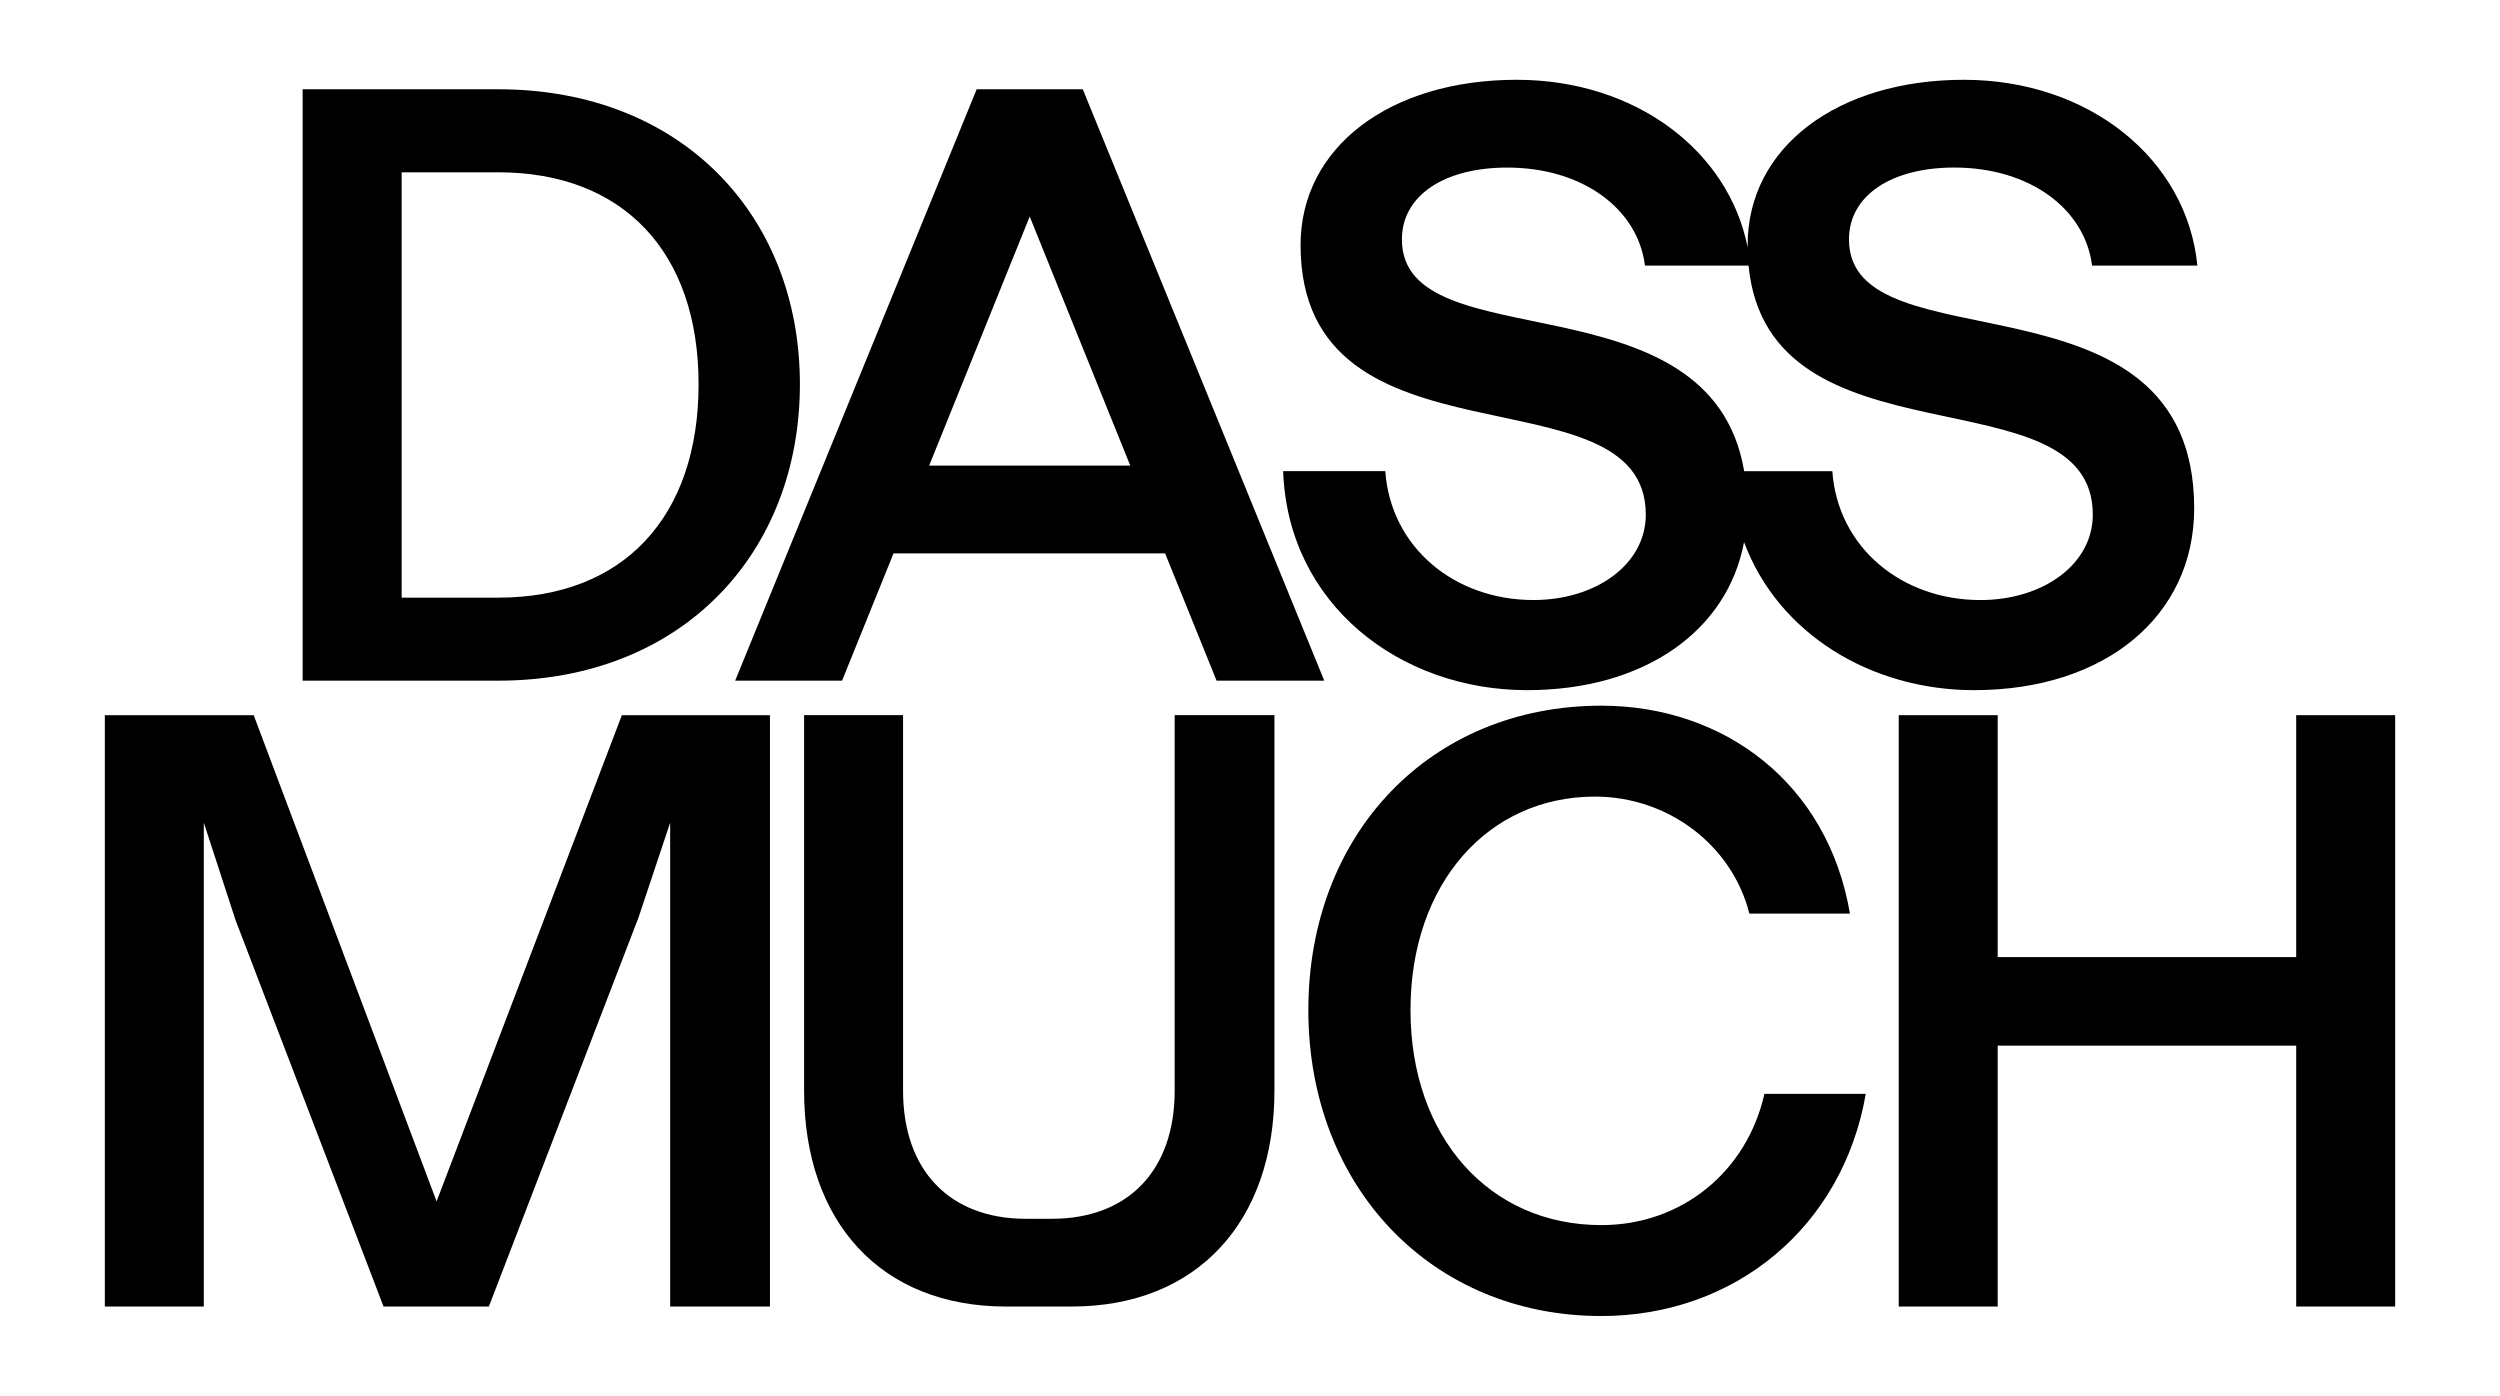
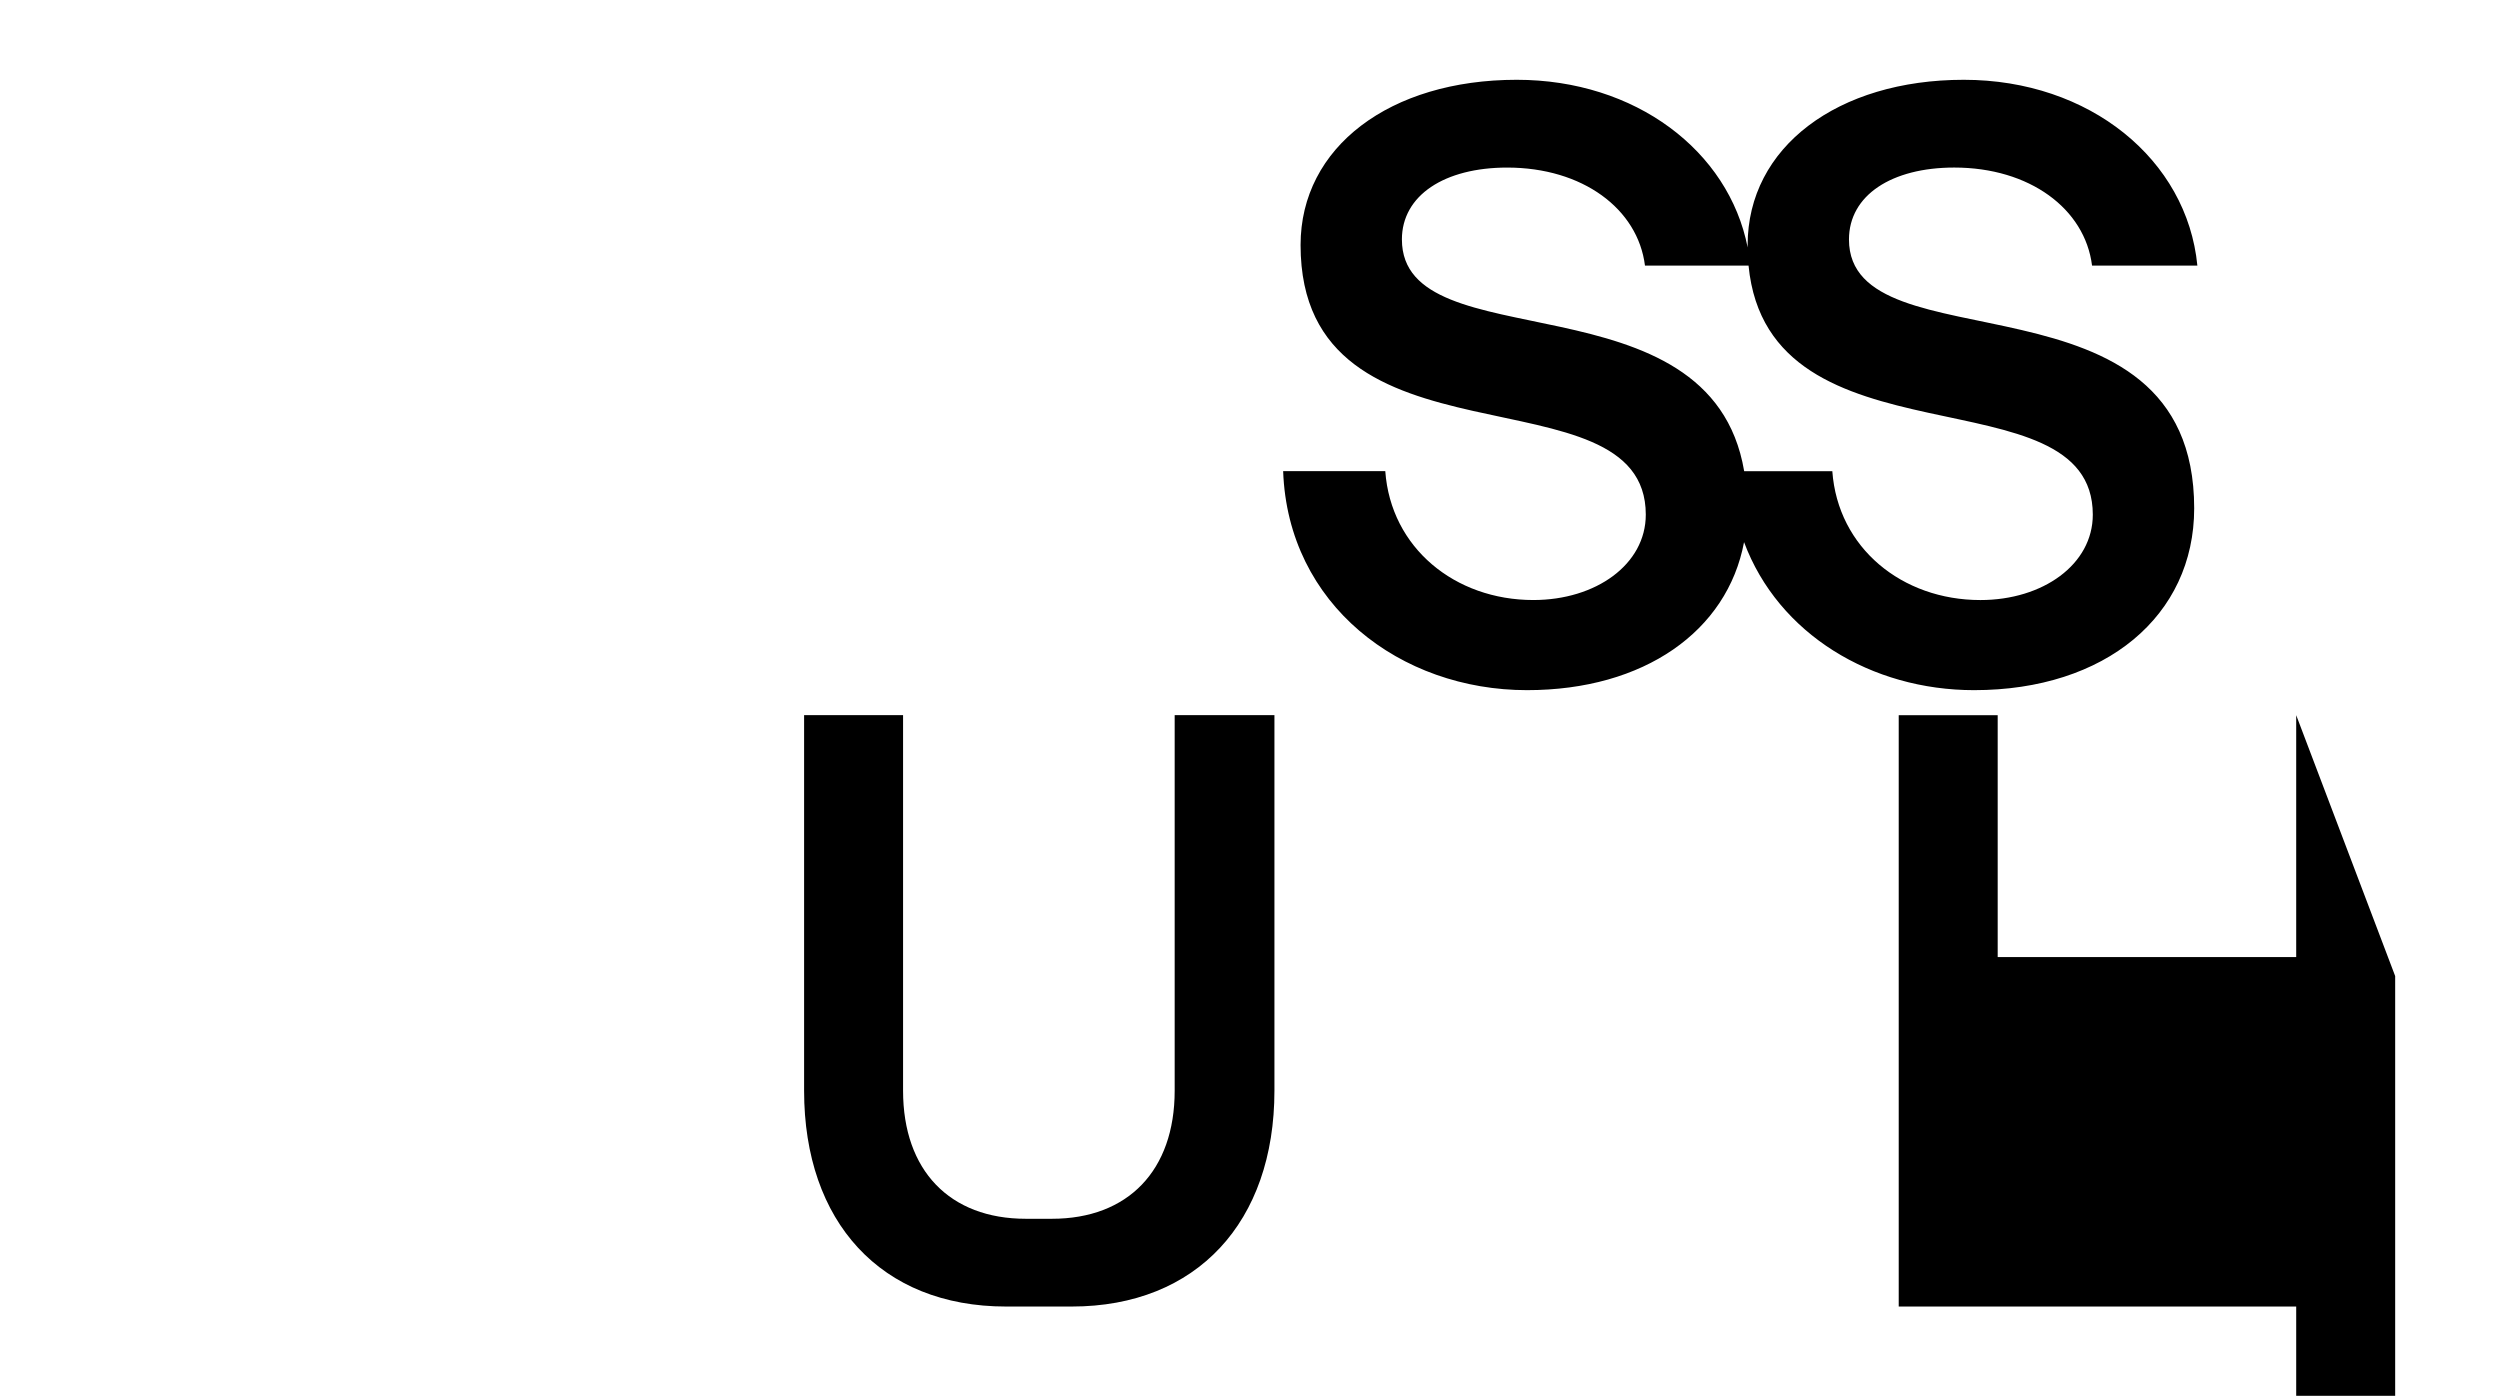
<svg xmlns="http://www.w3.org/2000/svg" fill="none" height="268" viewBox="0 0 480 268" width="480">
-   <path d="m153.581 73.761c0-32.332-22.651-56.62-57.922-56.62h-37.55v113.546h37.55c35.27 0 57.922-24.439 57.922-56.922zm-76.465-40.679h18.547c23.869 0 38.464 15.179 38.464 40.683s-14.443 40.985-38.464 40.985h-18.547z" fill="currentColor" />
-   <path d="m161.678 130.687 9.88-24.439h52.145l9.88 24.439h20.675l-46.364-113.546h-20.372l-46.368 113.546zm36.028-89.106 19.306 47.818h-38.615l19.306-47.818z" fill="currentColor" />
  <path d="m294.402 115.205c-15.05 0-27.366-10.017-28.428-24.742h-19.609c.91 25.655 22.499 42.046 46.823 42.046 22.492 0 38.464-11.336 41.669-28.419 6.594 17.685 24.482 28.419 44.162 28.419 25.238 0 42.264-14.27 42.264-34.915 0-47.36-66.281-26.715-66.281-51.613 0-8.502 8.208-13.812 20.22-13.812 14.444 0 25.083 7.893 26.452 18.823h20.22c-1.976-20.341-20.675-35.672-44.847-35.672s-41.502 12.903-41.502 31.726c0 .159.004.314.004.469-3.649-18.586-21.564-32.195-44.337-32.195-24.324 0-41.502 12.903-41.502 31.726 0 44.781 66.281 22.921 66.281 51.764 0 9.563-9.577 16.395-21.585 16.395zm-25.238-69.22c0-8.502 8.208-13.812 20.22-13.812 14.443 0 25.082 7.893 26.452 18.823h19.886c3.831 39.537 66.096 19.861 66.096 47.818 0 9.563-9.577 16.395-21.585 16.395-15.05 0-27.366-10.018-28.428-24.742h-16.923c-6.439-38.118-65.714-20.936-65.714-44.478z" fill="currentColor" />
-   <path d="m83.825 230.669-35.115-93.356h-28.583v113.542h19.006v-92.898l6.08 18.671 28.428 74.227h20.22l28.731-74.685 6.08-18.213v92.898h19.158v-113.542h-28.431z" fill="currentColor" />
  <path d="m225.538 209.415c0 15.33-8.97 24.59-23.565 24.59h-5.018c-14.595 0-23.565-9.26-23.565-24.59v-72.106h-19.002v72.106c0 25.2 14.746 41.44 38.767 41.44h12.619c24.02 0 38.918-16.244 38.918-41.44v-72.106h-19.154z" fill="currentColor" />
-   <path d="m307.454 235.221c-21.589 0-36.639-17.001-36.639-41.289 0-24.287 14.898-40.985 35.421-40.985 13.985 0 26.3 9.259 29.646 22.466h19.305c-4.255-25.046-24.172-39.922-47.737-39.922-32.687 0-56.248 24.439-56.248 58.441s23.717 58.745 56.248 58.745c25.693 0 46.368-17.153 50.776-42.656h-19.458c-3.345 14.876-15.809 25.2-31.318 25.2z" fill="currentColor" />
-   <path d="m440.87 137.313v46.45h-57.314v-46.45h-19.002v113.542h19.002v-50.091h57.314v50.091h19.003v-113.542z" fill="currentColor" />
+   <path d="m440.87 137.313v46.45h-57.314v-46.45h-19.002v113.542h19.002h57.314v50.091h19.003v-113.542z" fill="currentColor" />
</svg>